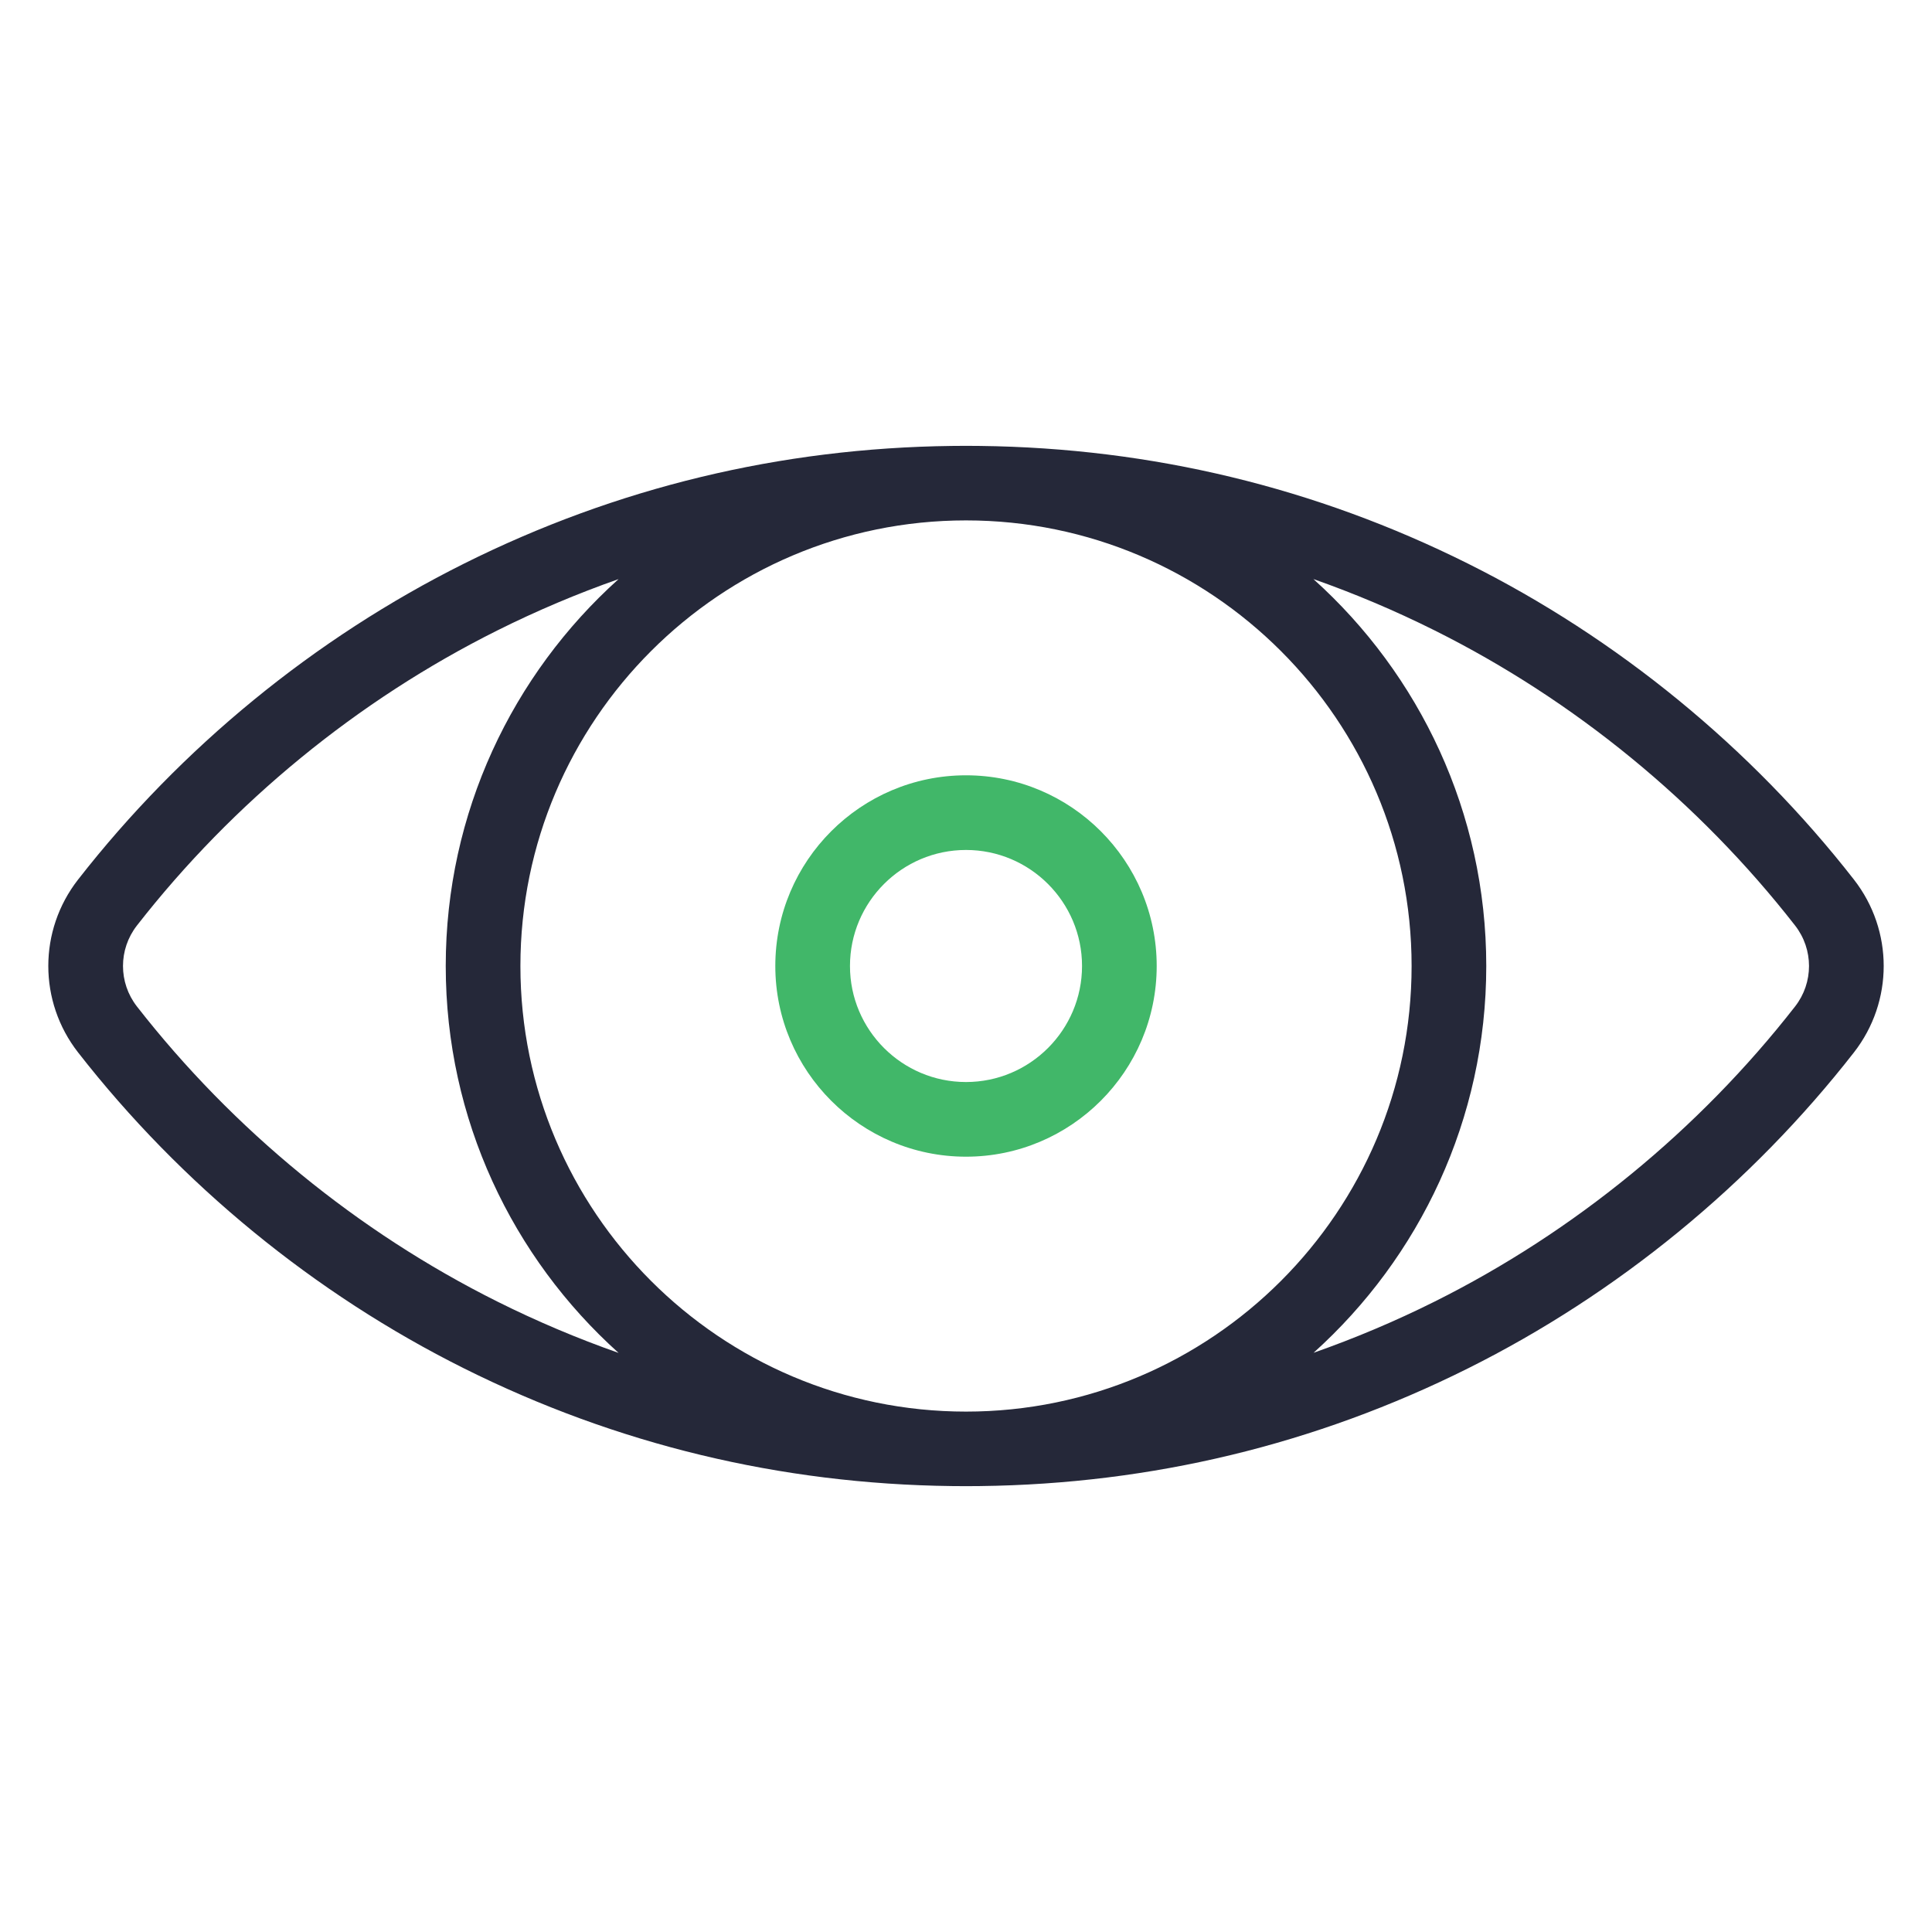
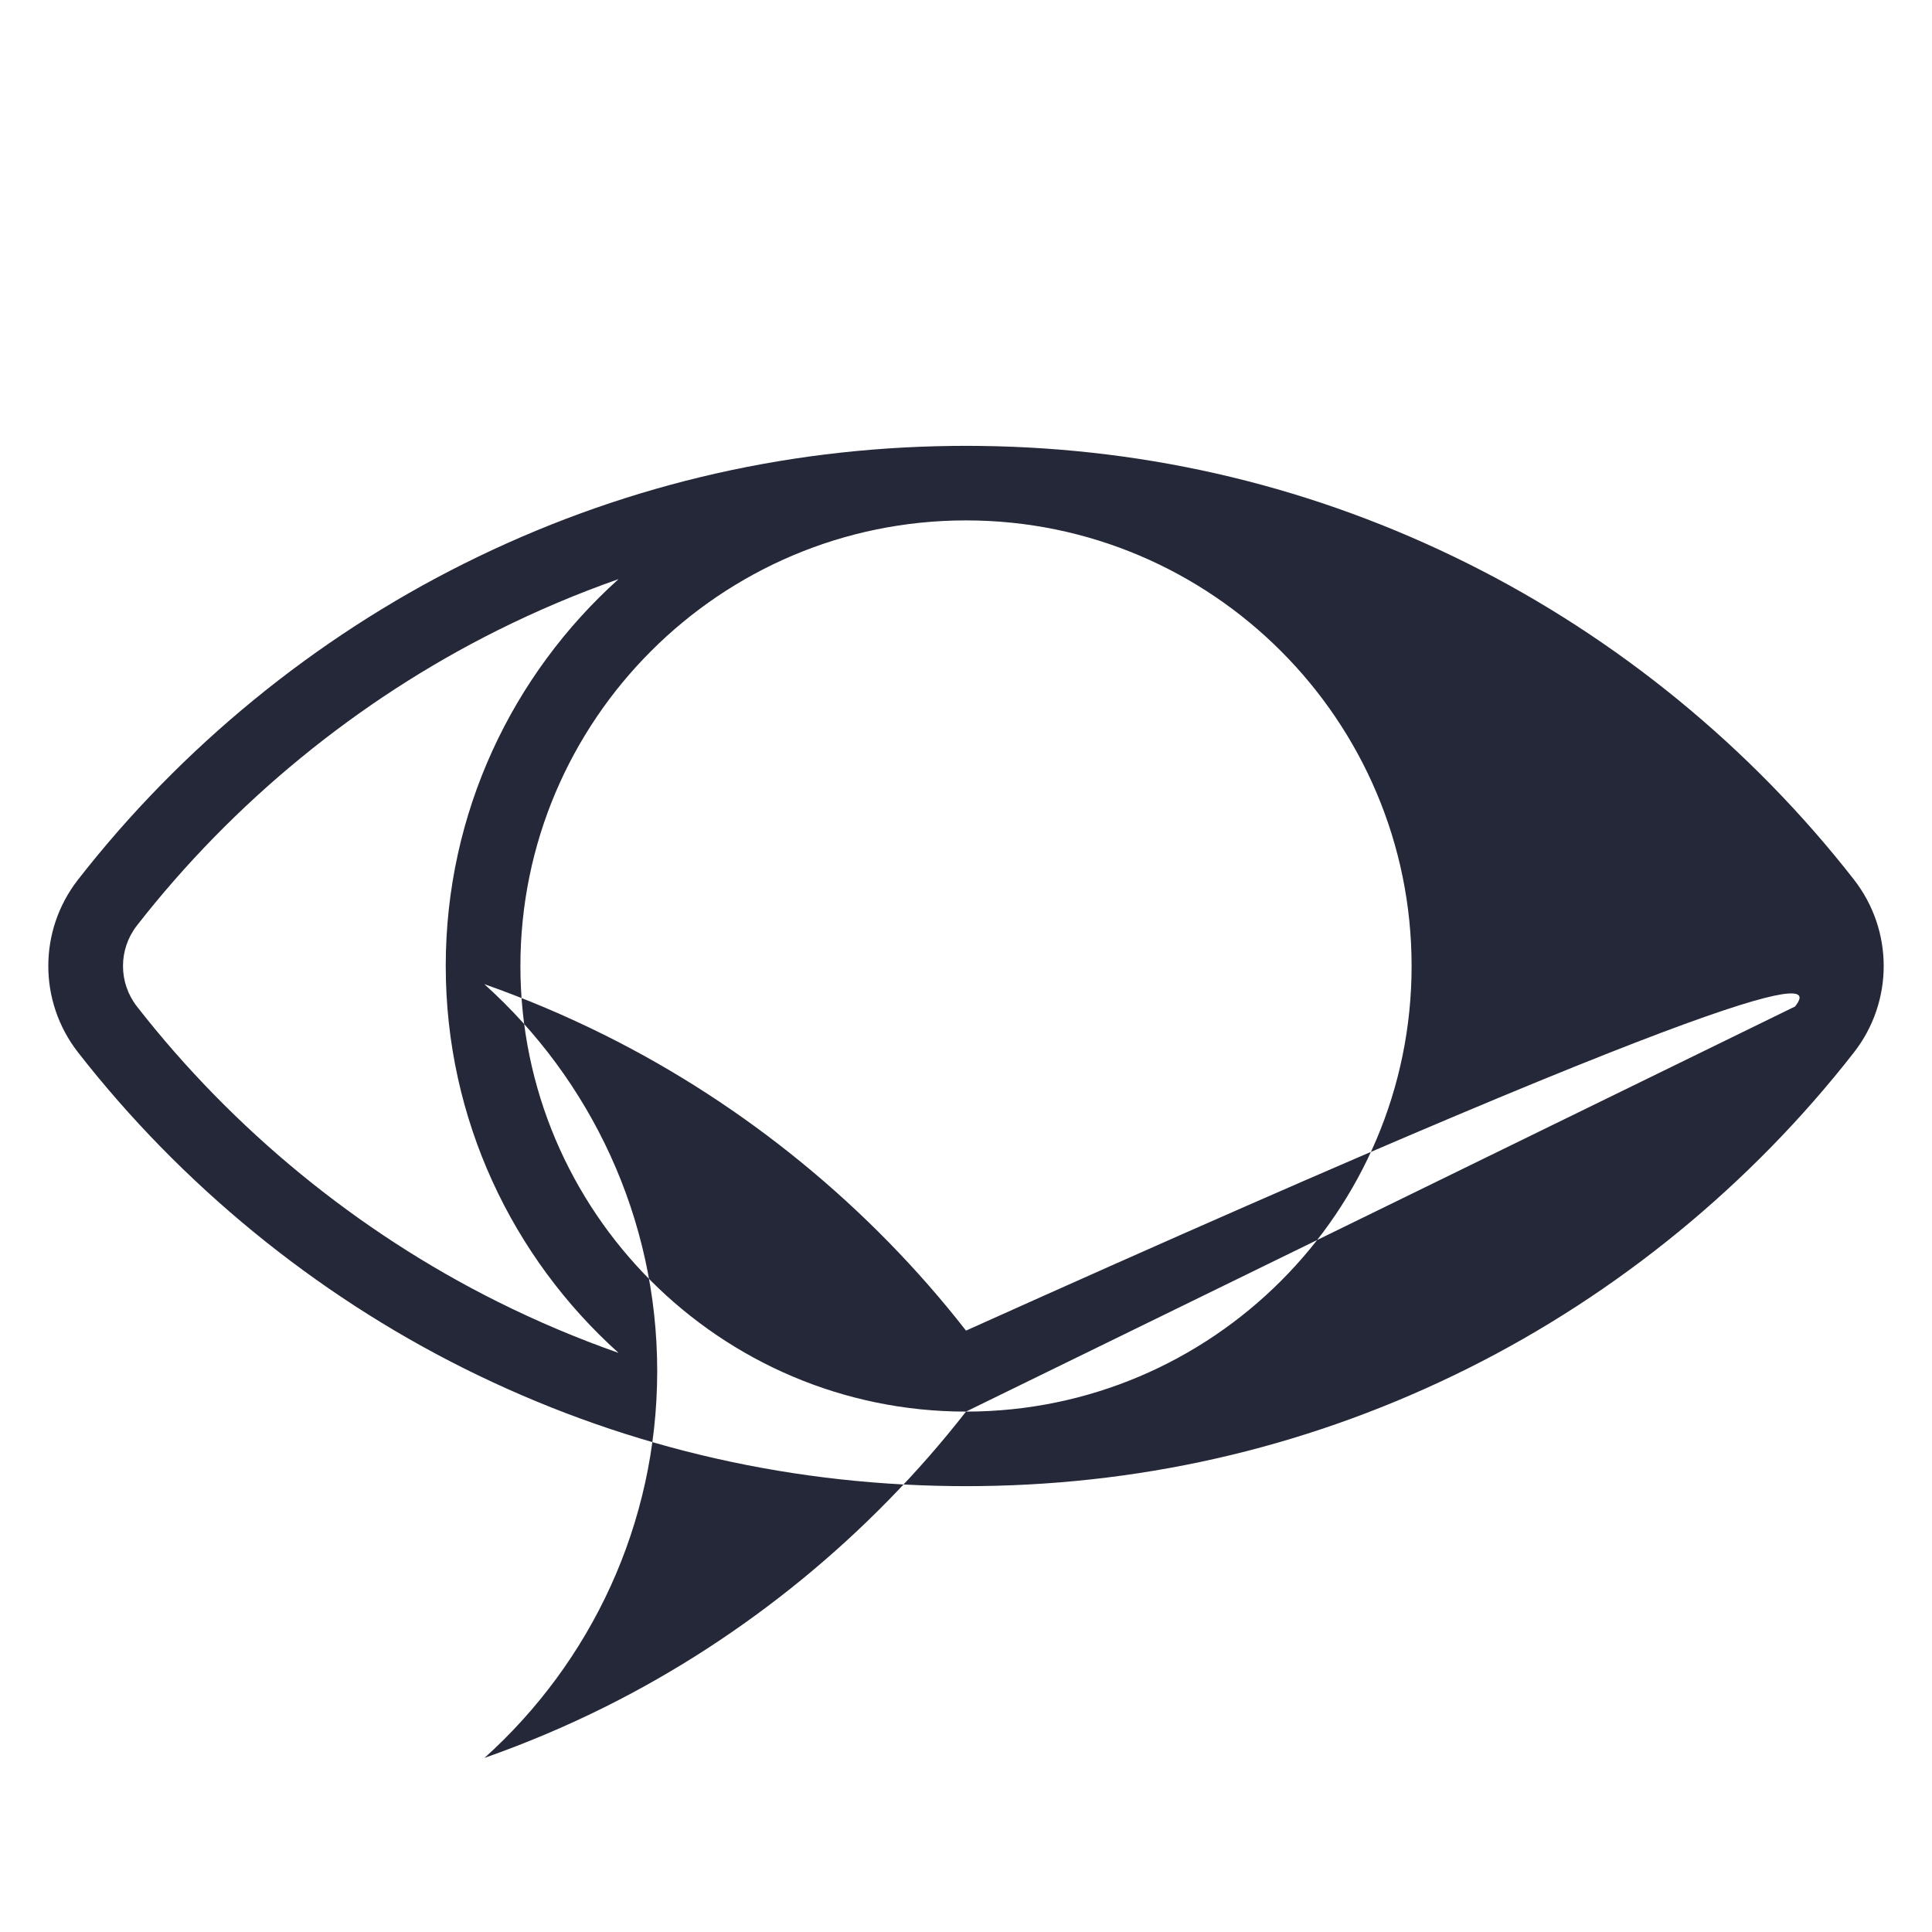
<svg xmlns="http://www.w3.org/2000/svg" version="1.1" id="Layer_1" x="0px" y="0px" width="566.929px" height="566.93px" viewBox="25.105 134.98 566.929 566.93" enable-background="new 25.105 134.98 566.929 566.93" xml:space="preserve">
  <g>
    <g>
-       <path fill="#252839" d="M569.127,393.088c-30.227-38.756-69.38-70.813-113.225-92.703    c-44.758-22.347-92.907-33.941-143.171-34.549c-1.384-0.038-6.942-0.038-8.326,0c-50.262,0.609-98.413,12.202-143.169,34.549    c-43.845,21.89-82.997,53.946-113.224,92.703c-11.645,14.93-11.645,35.785,0,50.715c30.227,38.756,69.378,70.813,113.224,92.703    c44.757,22.346,92.906,33.939,143.169,34.548c1.384,0.038,6.942,0.038,8.326,0c50.264-0.609,98.413-12.202,143.171-34.548    c43.845-21.891,82.996-53.947,113.225-92.703C580.772,428.87,580.772,408.018,569.127,393.088z M171.024,516.903    c-40.94-20.44-77.503-50.379-105.735-86.576c-5.457-6.996-5.457-16.769,0-23.764c28.231-36.197,64.793-66.135,105.735-86.576    c11.628-5.805,23.502-10.824,35.596-15.074c-31.113,27.968-50.716,68.501-50.716,113.531c0,45.034,19.603,85.57,50.72,113.537    C194.53,527.73,182.653,522.708,171.024,516.903z M308.571,549.201c-72.101,0-130.757-58.656-130.757-130.758    c0-72.1,58.657-130.756,130.757-130.756c72.1,0,130.756,58.657,130.756,130.757C439.327,490.546,380.67,549.201,308.571,549.201z     M551.852,430.326c-28.231,36.197-64.794,66.136-105.736,86.576c-11.613,5.798-23.48,10.796-35.559,15.041    c31.092-27.967,50.68-68.486,50.68-113.5c0-45.036-19.607-85.574-50.726-113.542c12.096,4.251,23.976,9.276,35.606,15.084    c40.94,20.441,77.503,50.378,105.736,86.576C557.309,413.558,557.309,423.33,551.852,430.326z" />
+       <path fill="#252839" d="M569.127,393.088c-30.227-38.756-69.38-70.813-113.225-92.703    c-44.758-22.347-92.907-33.941-143.171-34.549c-1.384-0.038-6.942-0.038-8.326,0c-50.262,0.609-98.413,12.202-143.169,34.549    c-43.845,21.89-82.997,53.946-113.224,92.703c-11.645,14.93-11.645,35.785,0,50.715c30.227,38.756,69.378,70.813,113.224,92.703    c44.757,22.346,92.906,33.939,143.169,34.548c1.384,0.038,6.942,0.038,8.326,0c50.264-0.609,98.413-12.202,143.171-34.548    c43.845-21.891,82.996-53.947,113.225-92.703C580.772,428.87,580.772,408.018,569.127,393.088z M171.024,516.903    c-40.94-20.44-77.503-50.379-105.735-86.576c-5.457-6.996-5.457-16.769,0-23.764c28.231-36.197,64.793-66.135,105.735-86.576    c11.628-5.805,23.502-10.824,35.596-15.074c-31.113,27.968-50.716,68.501-50.716,113.531c0,45.034,19.603,85.57,50.72,113.537    C194.53,527.73,182.653,522.708,171.024,516.903z M308.571,549.201c-72.101,0-130.757-58.656-130.757-130.758    c0-72.1,58.657-130.756,130.757-130.756c72.1,0,130.756,58.657,130.756,130.757C439.327,490.546,380.67,549.201,308.571,549.201z     c-28.231,36.197-64.794,66.136-105.736,86.576c-11.613,5.798-23.48,10.796-35.559,15.041    c31.092-27.967,50.68-68.486,50.68-113.5c0-45.036-19.607-85.574-50.726-113.542c12.096,4.251,23.976,9.276,35.606,15.084    c40.94,20.441,77.503,50.378,105.736,86.576C557.309,413.558,557.309,423.33,551.852,430.326z" />
    </g>
  </g>
  <g>
    <g>
-       <path fill="#41B769" d="M308.571,362.486c-30.855,0-55.957,25.103-55.957,55.957c0,30.856,25.102,55.958,55.957,55.958    c30.854,0,55.957-25.102,55.957-55.958C364.528,387.589,339.426,362.486,308.571,362.486z M308.571,452.492    c-18.773,0-34.048-15.272-34.048-34.049c0-18.774,15.272-34.047,34.048-34.047c18.773,0,34.047,15.273,34.047,34.047    C342.619,437.219,327.344,452.492,308.571,452.492z" />
-     </g>
+       </g>
  </g>
</svg>